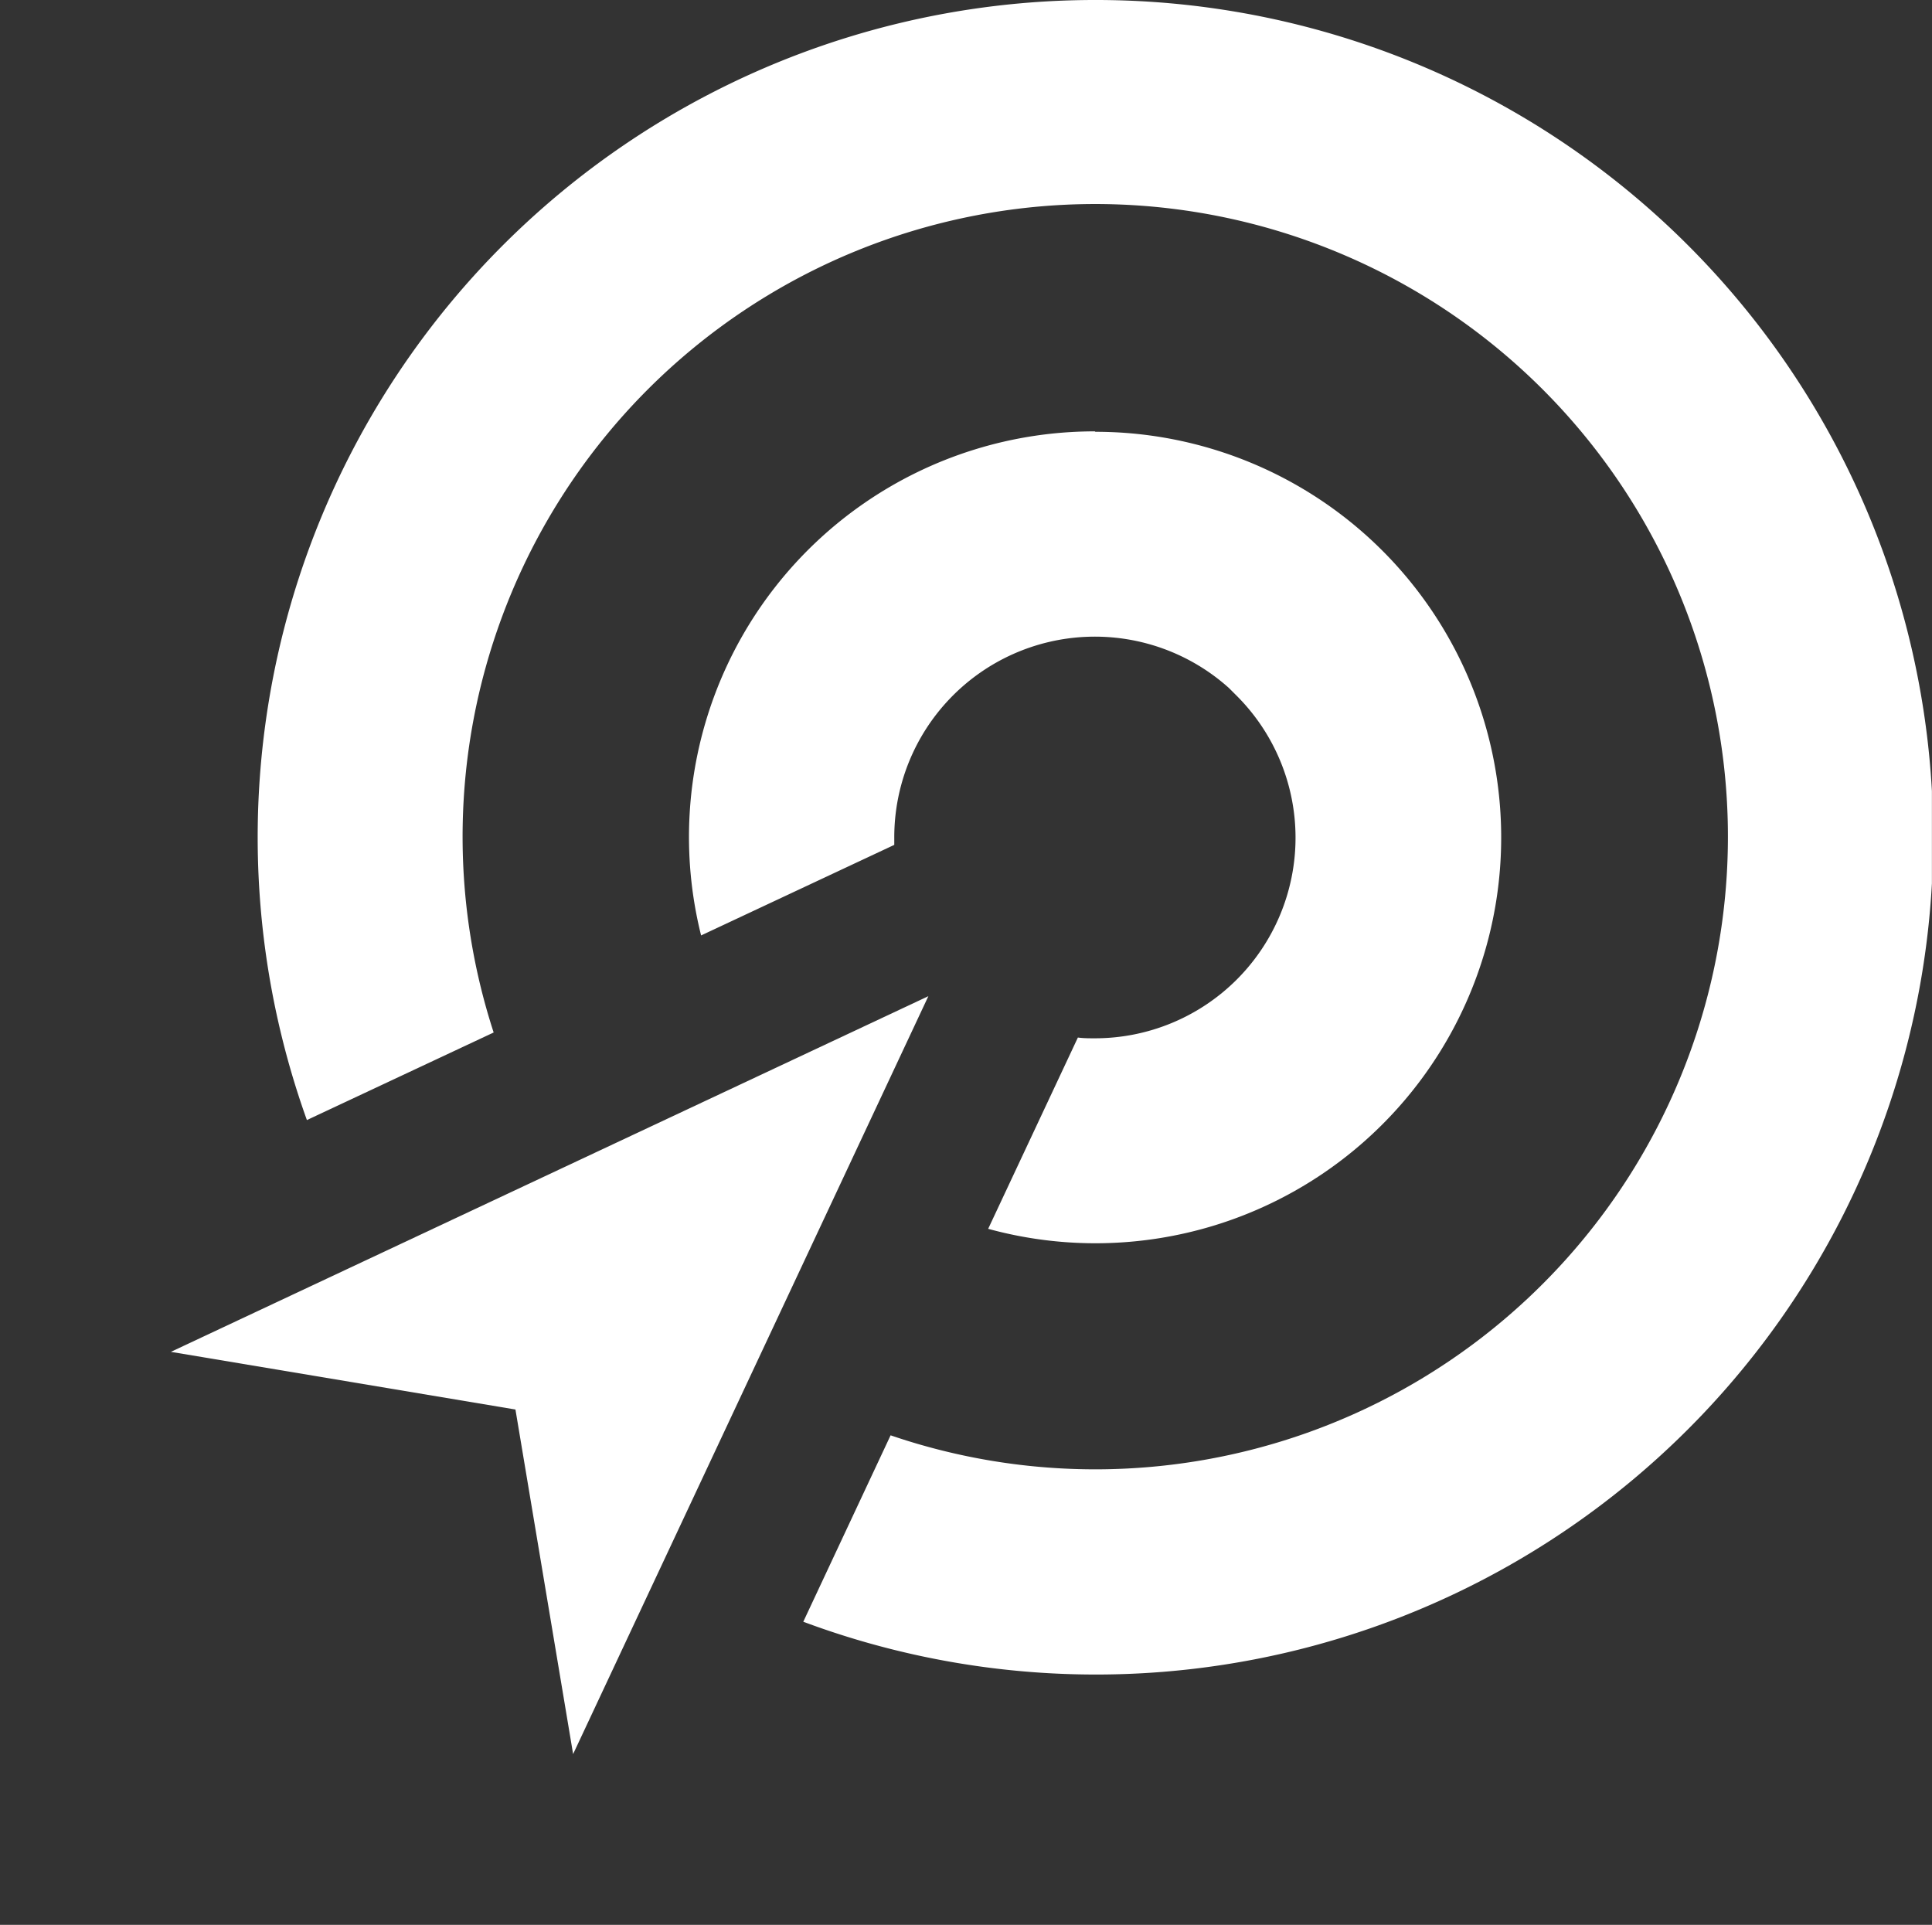
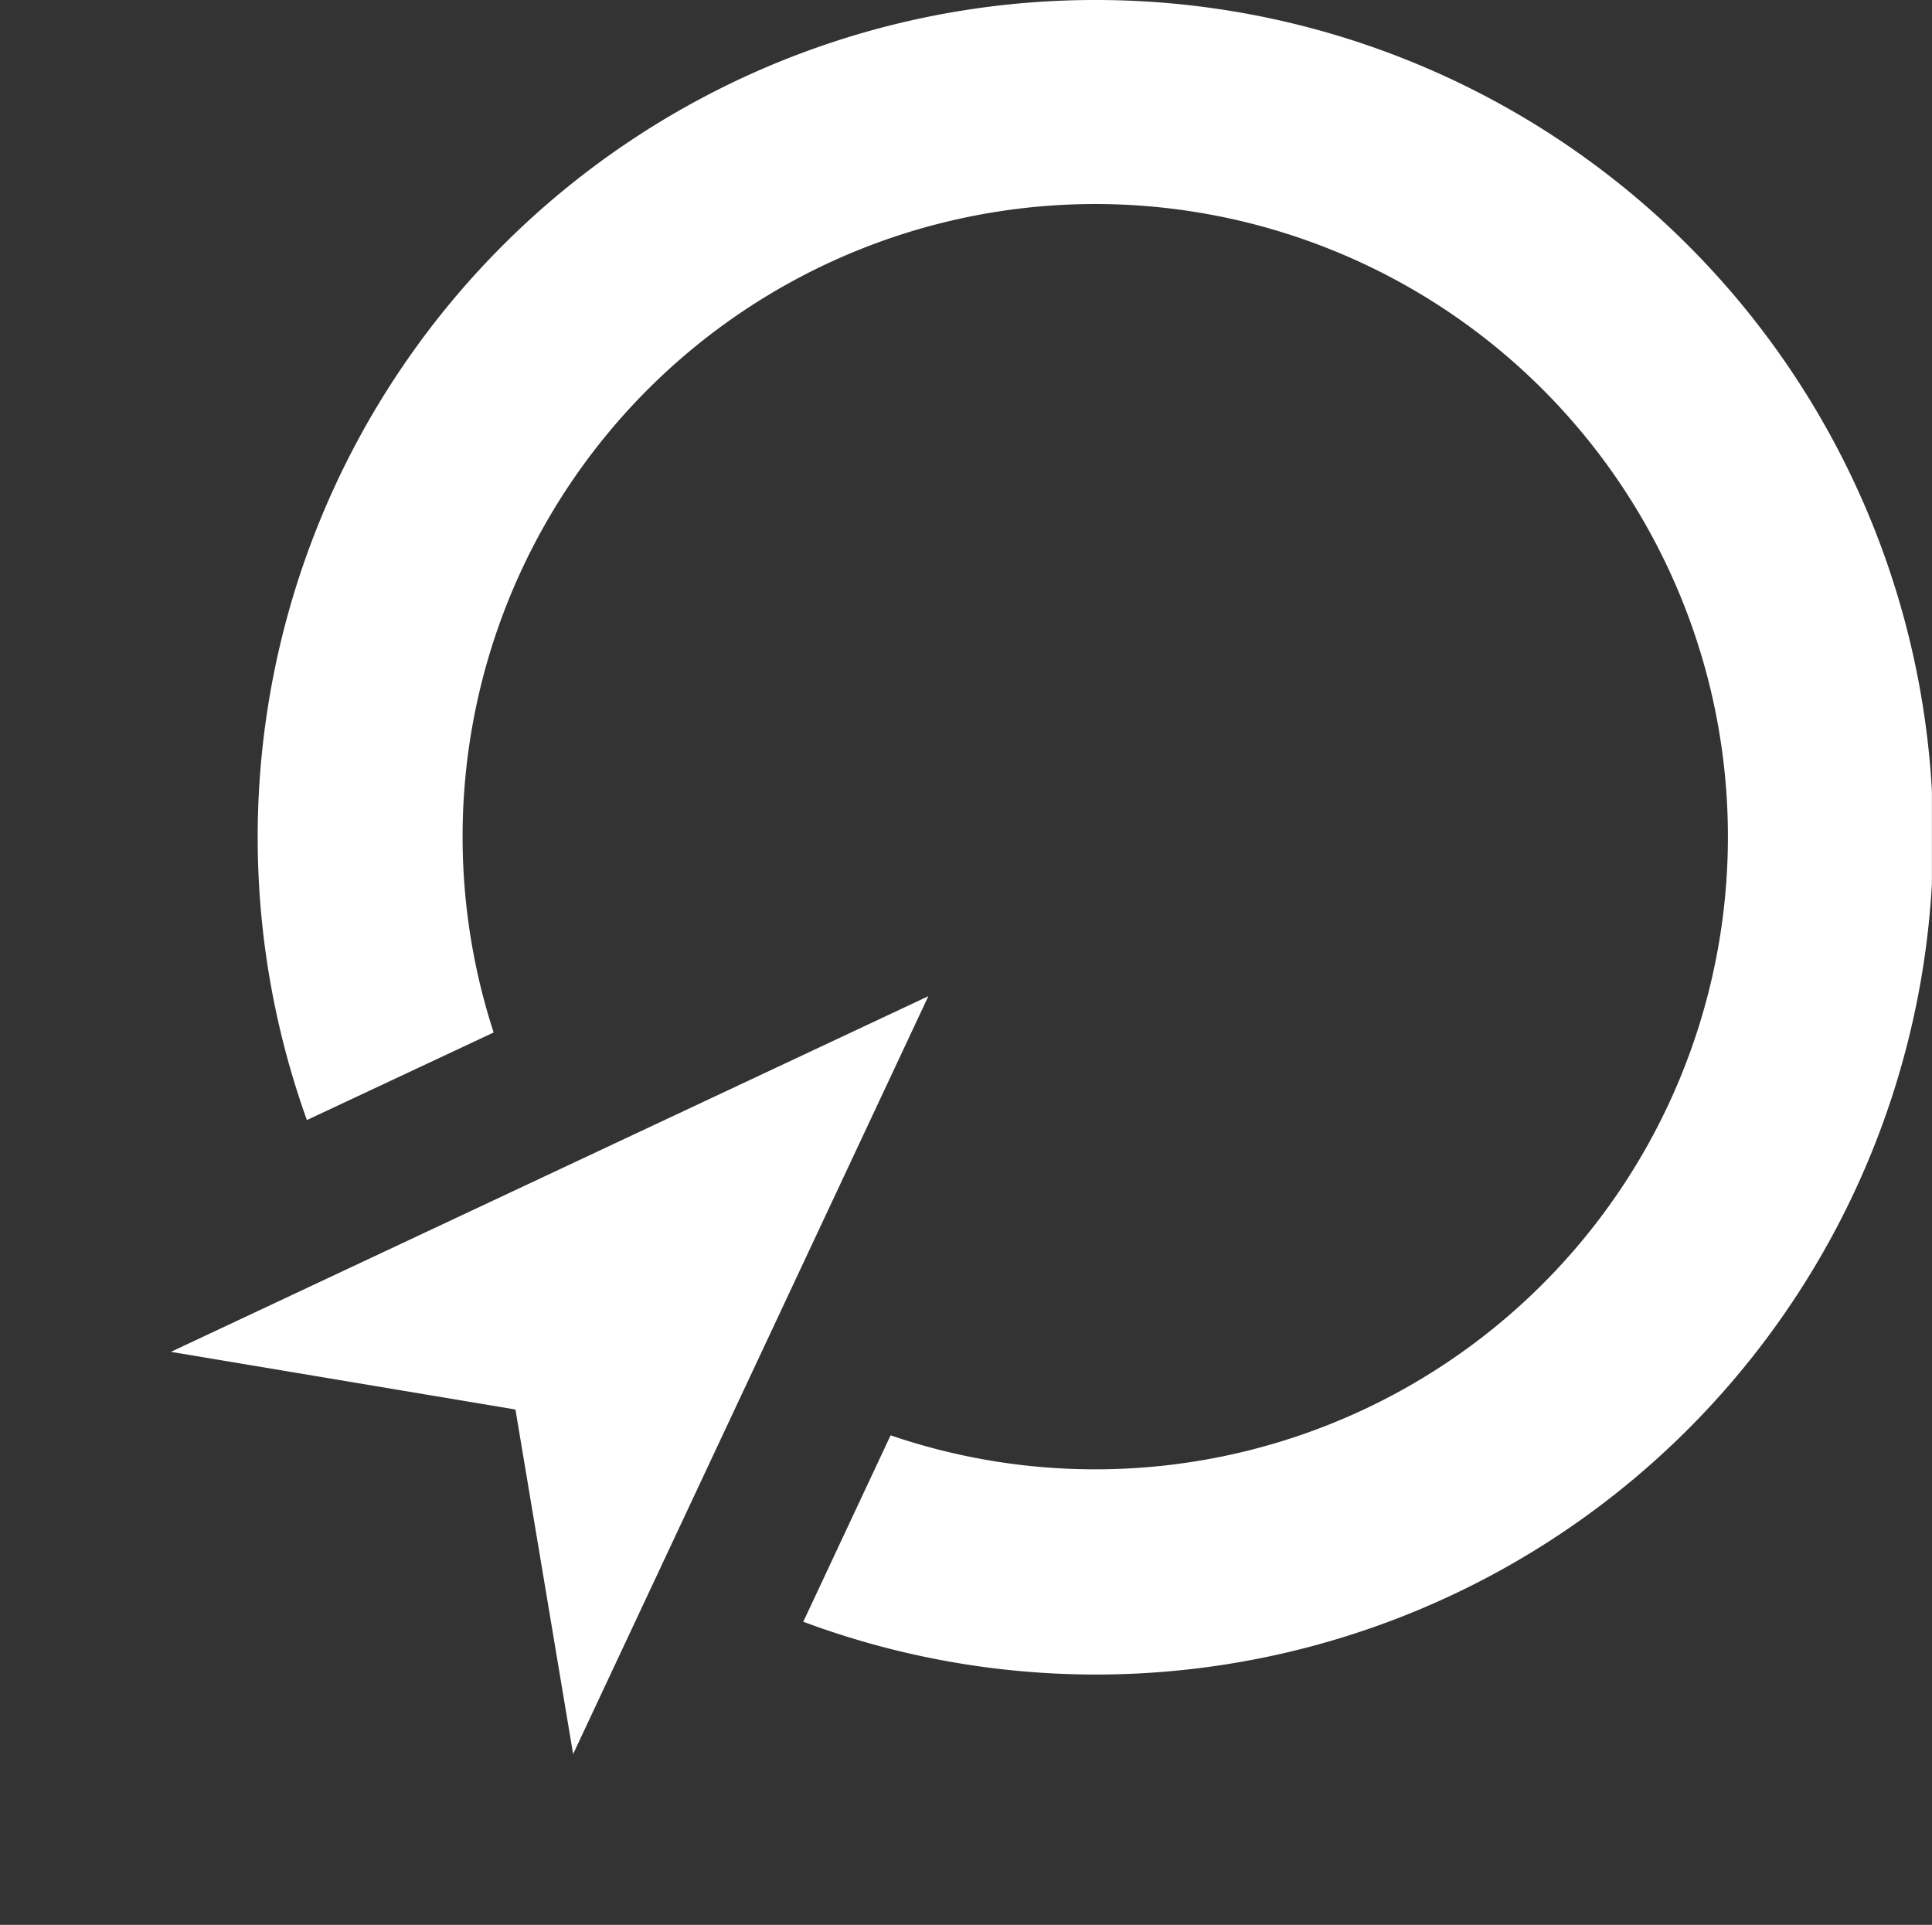
<svg xmlns="http://www.w3.org/2000/svg" id="Group_1119" data-name="Group 1119" width="22.613" height="22.53" viewBox="0 0 22.613 22.53">
  <rect x="0" y="0" width="22.613" height="22.53" fill="#333333" stroke="none" />
  <defs>
    <clipPath id="clip-path">
      <rect id="Rectangle_1016" data-name="Rectangle 1016" width="22.612" height="22.53" fill="#FFF" />
    </clipPath>
  </defs>
  <g id="Group_950" data-name="Group 950">
    <path id="Path_2375" data-name="Path 2375" d="M0,131.863l4.033.675.675,4.033L8.866,127.7Z" transform="translate(2 -116.04)" fill="#FFF" />
    <g id="Group_949" data-name="Group 949">
      <g id="Group_948" data-name="Group 948" clip-path="url(#clip-path)">
        <path id="Path_2376" data-name="Path 2376" d="M49.812,0a9.8,9.8,0,0,0-9.222,13.11l2.186-1.025A7.405,7.405,0,1,1,47.422,16.8L46.4,18.982A9.8,9.8,0,1,0,49.812,0" transform="translate(-36.998)" fill="#FFF" />
-         <path id="Path_2377" data-name="Path 2377" d="M111.749,66.986a4.748,4.748,0,0,0-4.608,5.9l2.261-1.06c0-.029,0-.058,0-.087a2.348,2.348,0,0,1,3.917-1.749l.1.1a2.348,2.348,0,0,1-1.668,4c-.069,0-.137,0-.2-.009l-1.05,2.239a4.749,4.749,0,1,0,1.255-9.329" transform="translate(-98.935 -61.937)" fill="#FFF" />
      </g>
    </g>
  </g>
</svg>